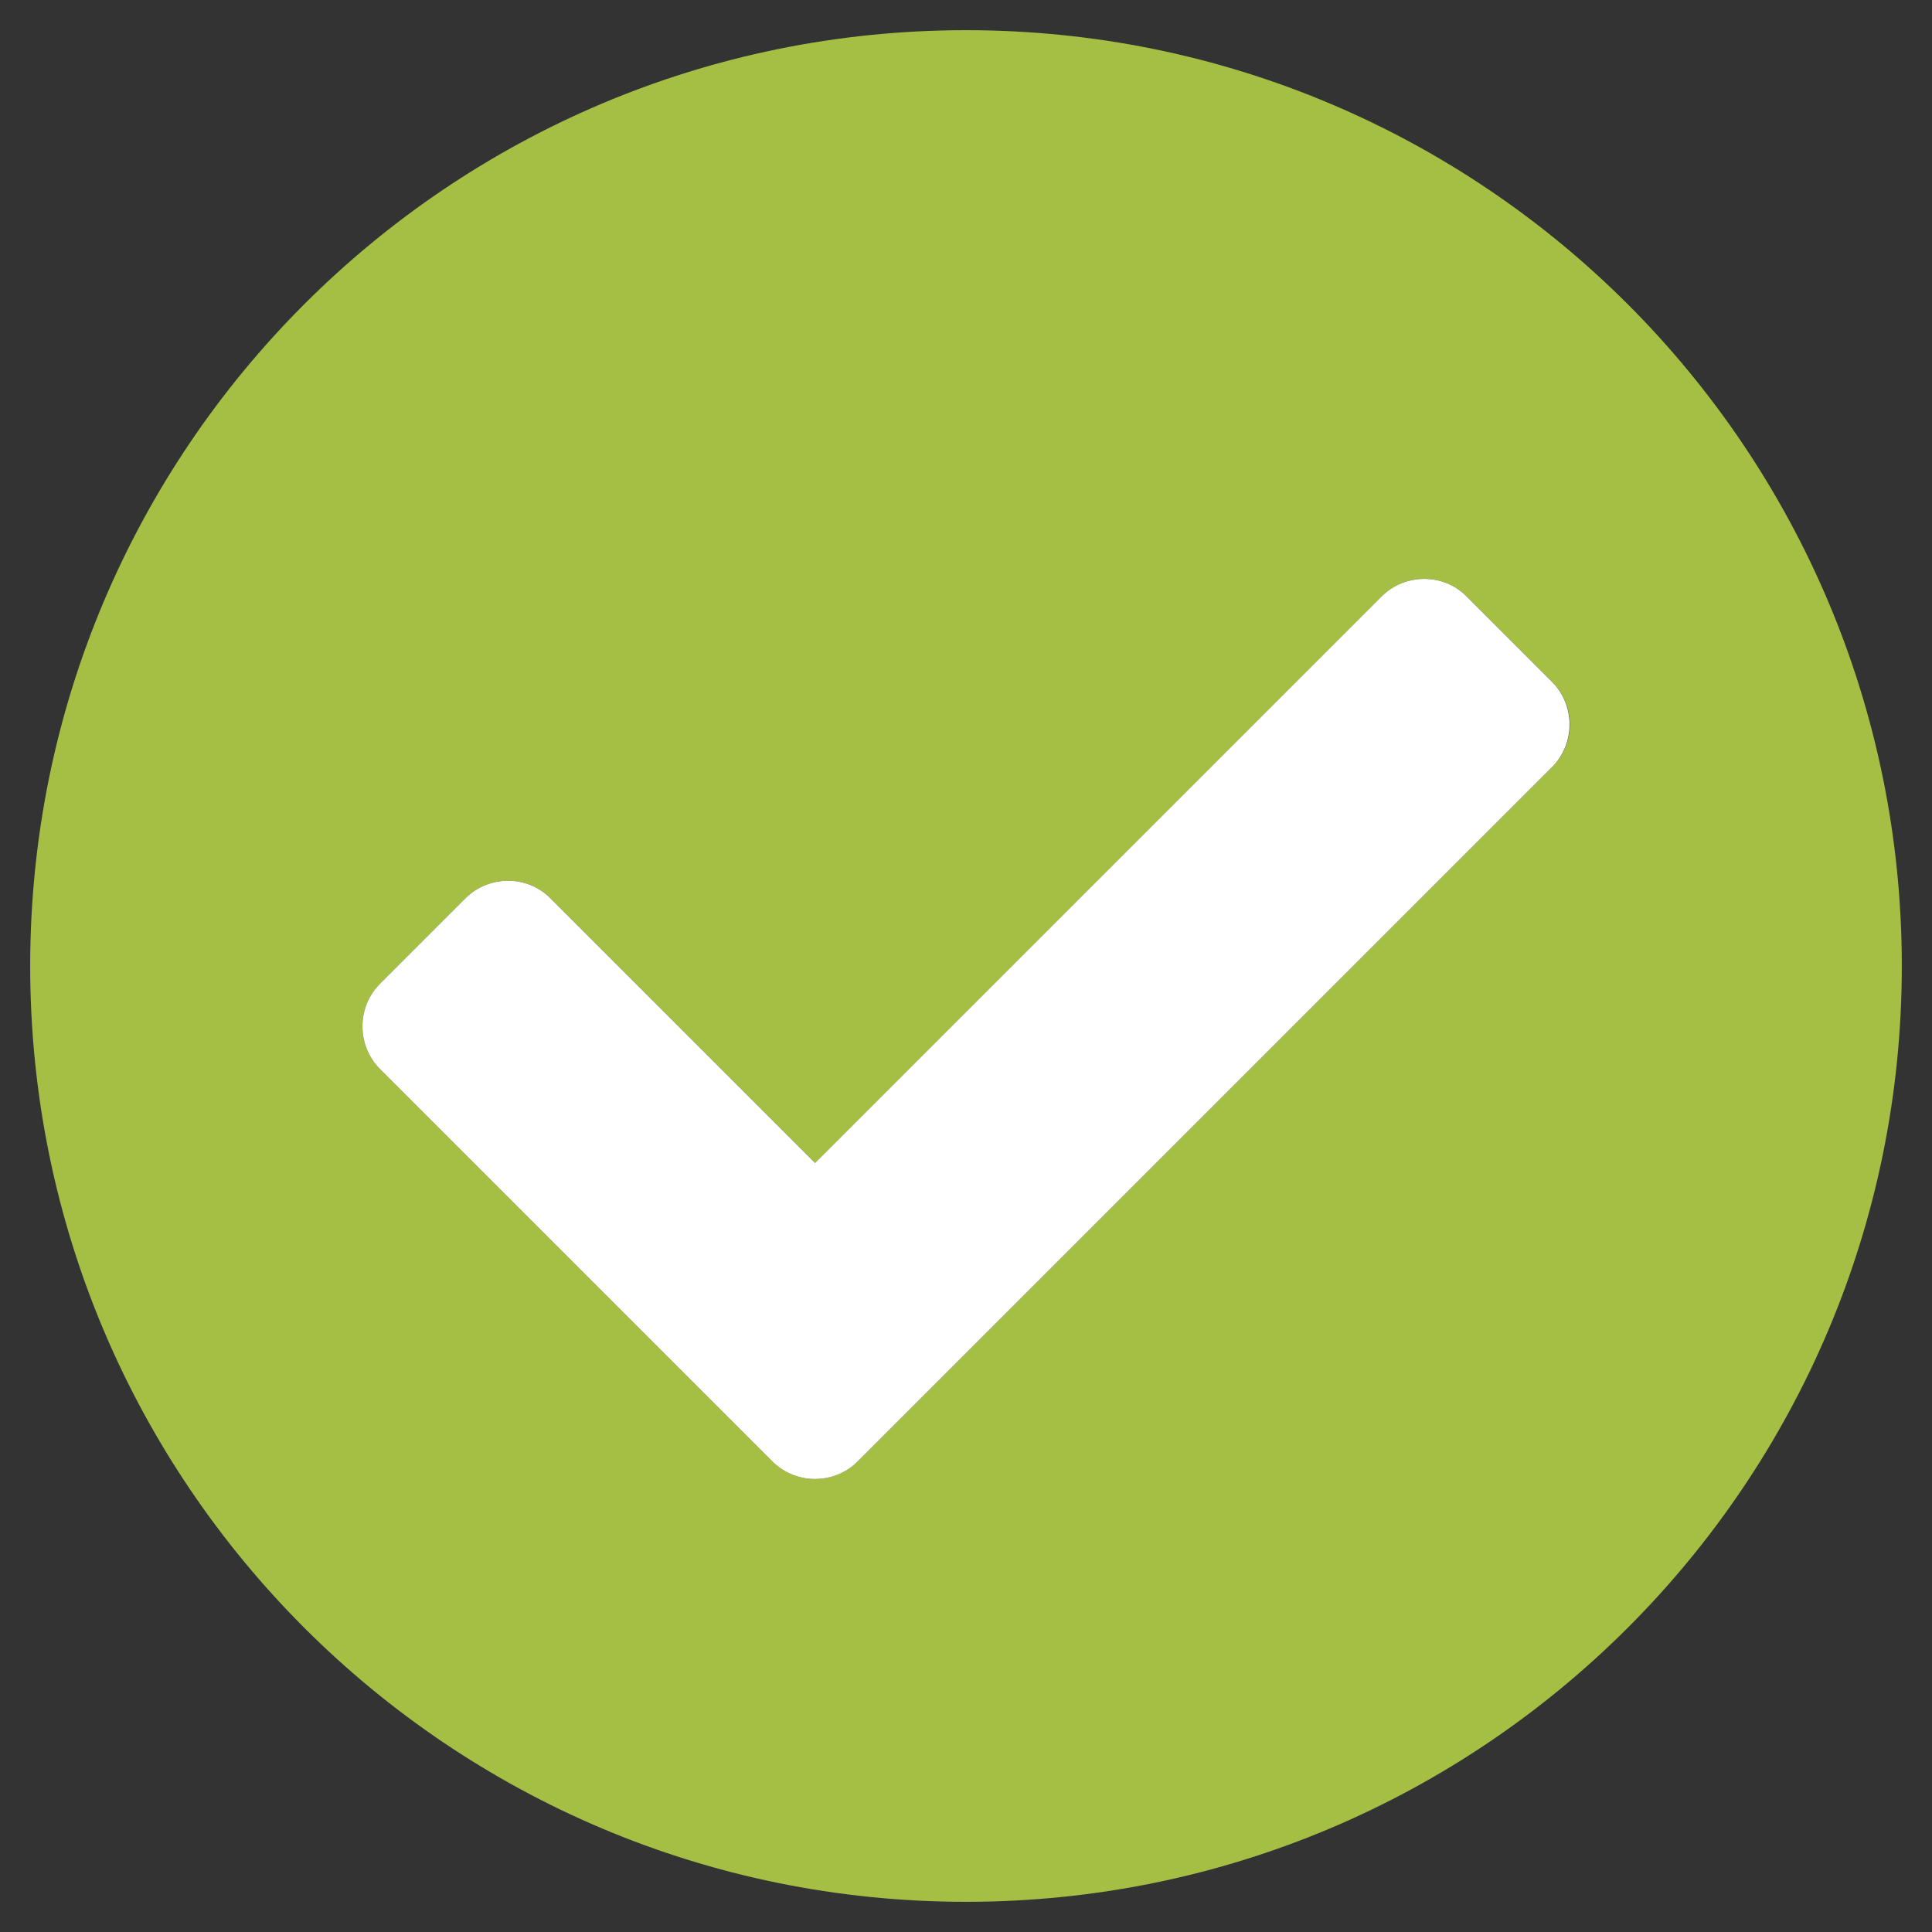
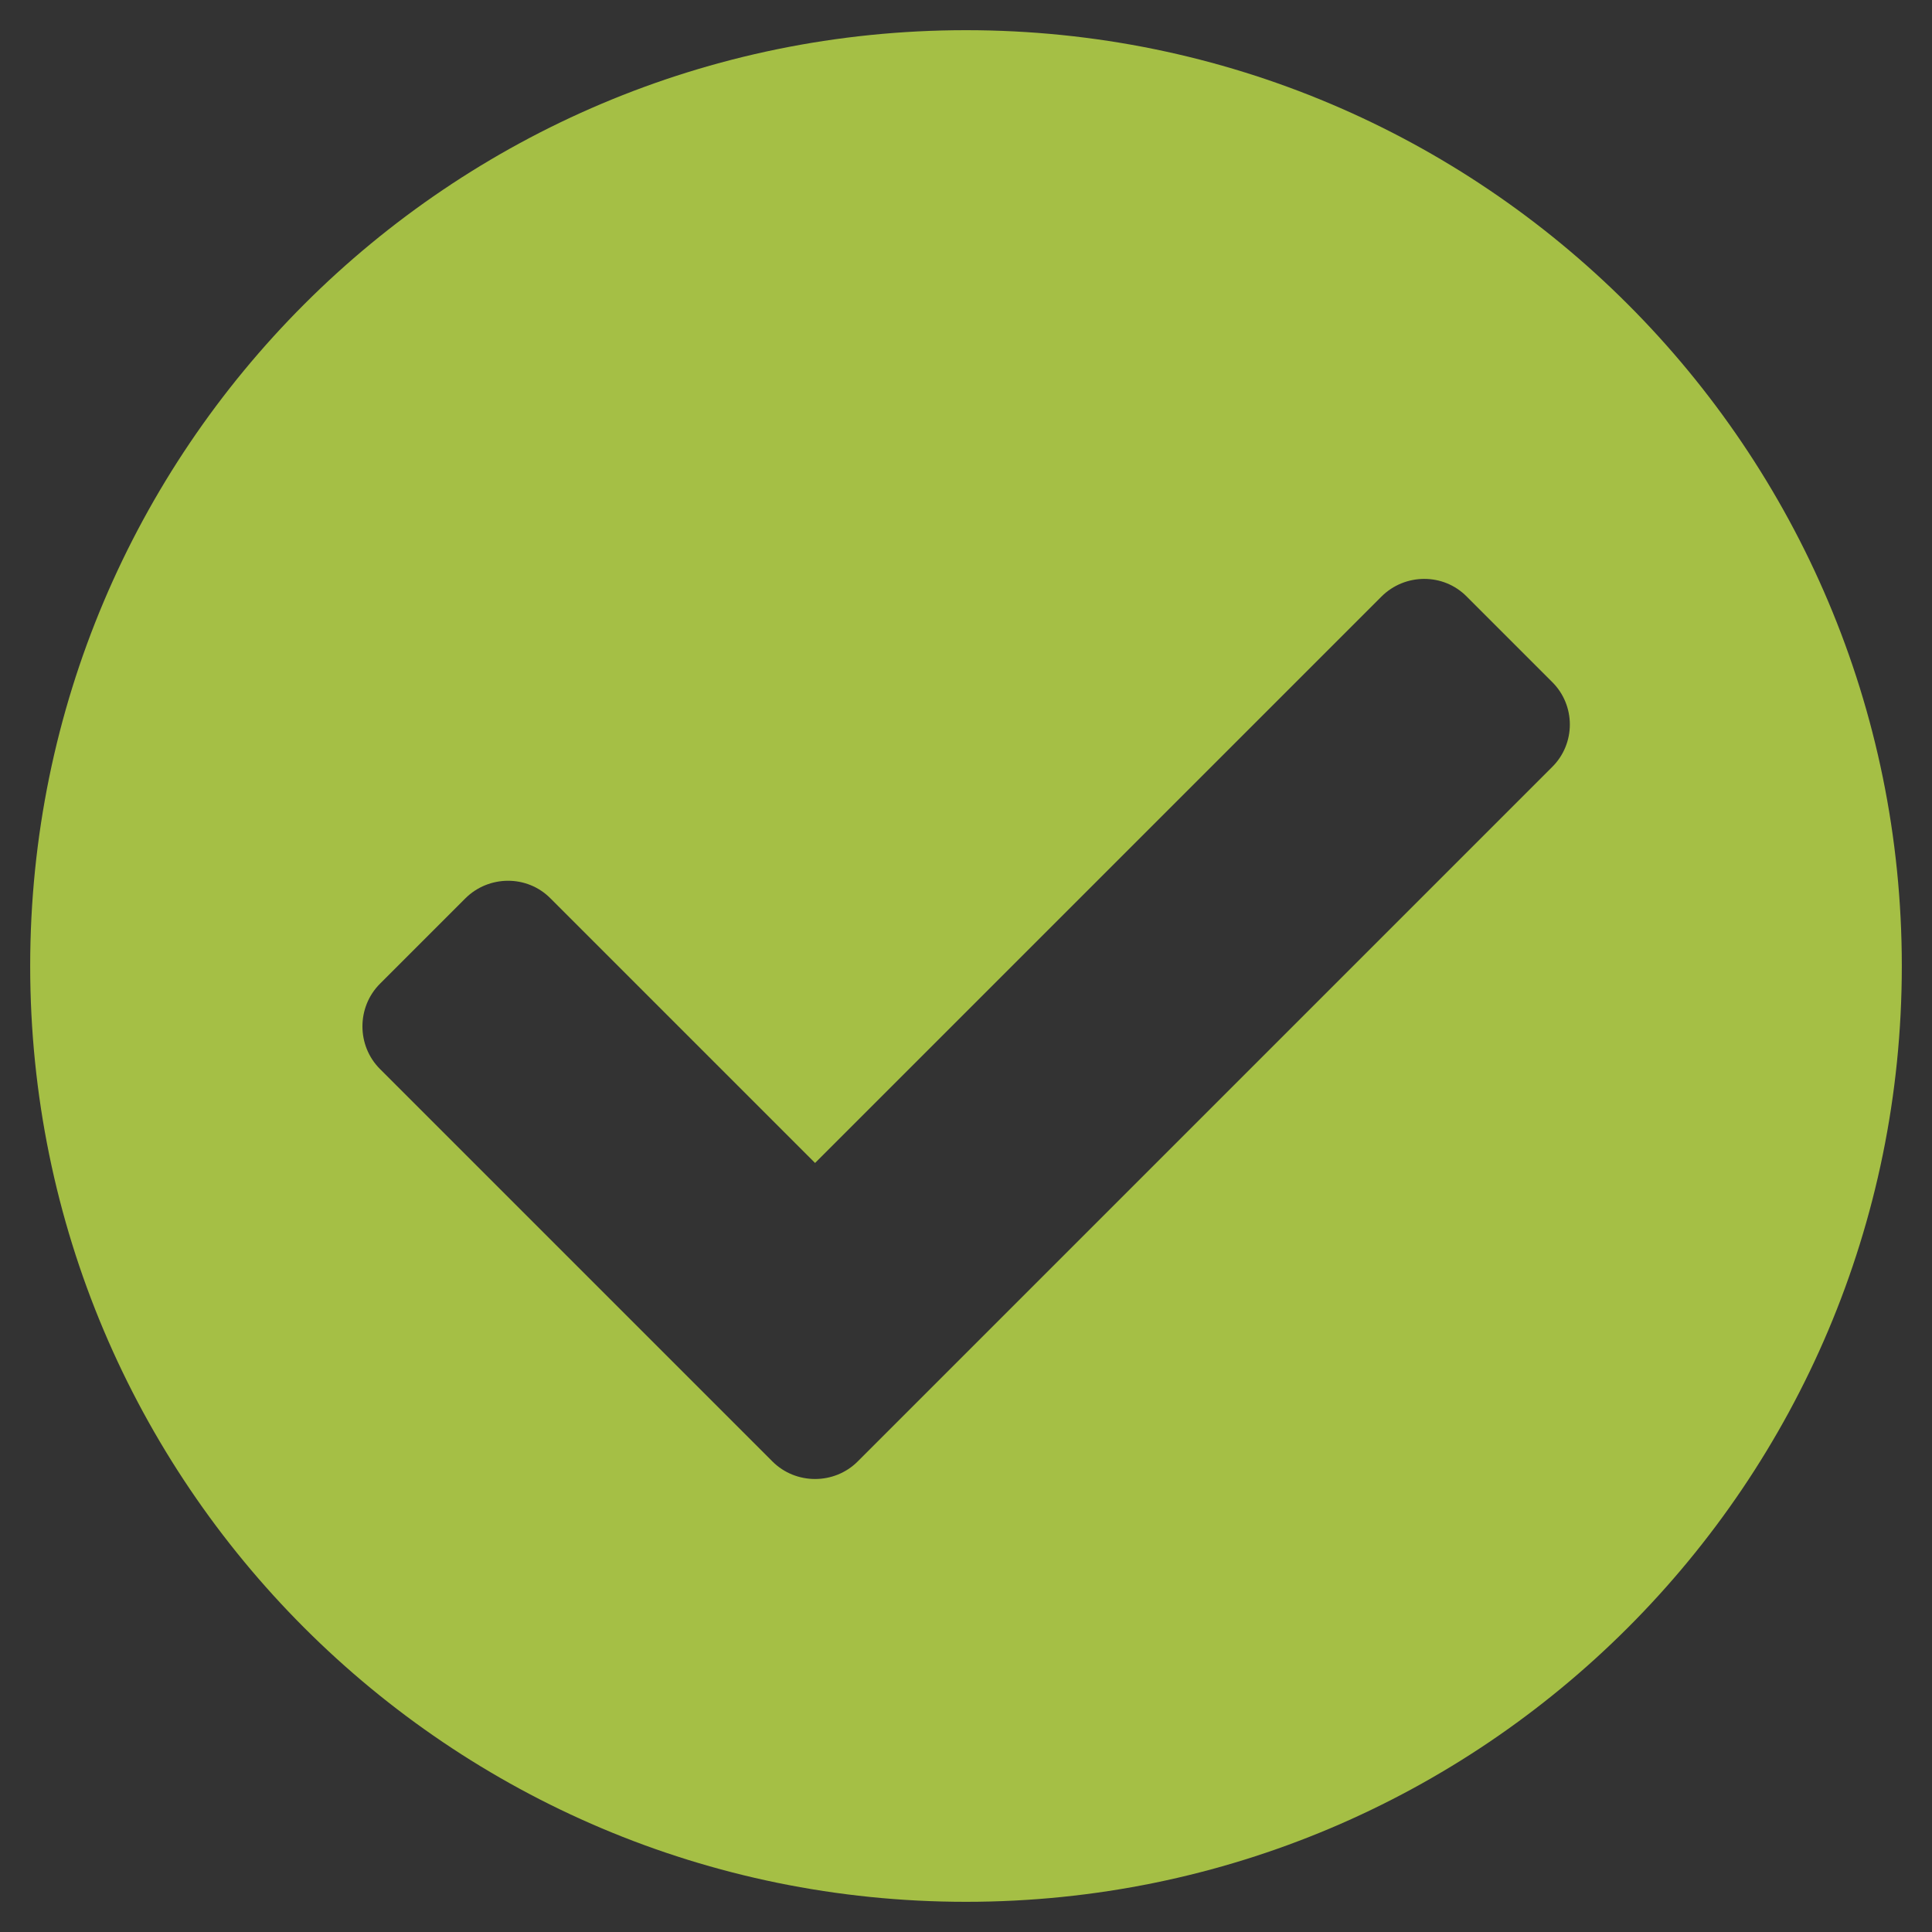
<svg xmlns="http://www.w3.org/2000/svg" version="1.1" id="Layer_1" focusable="false" x="0px" y="0px" viewBox="0 0 512 512" style="enable-background:new 0 0 512 512;" xml:space="preserve">
  <rect x="0" y="0" width="512" height="512" fill="#333333" stroke="none" />
  <style type="text/css">
	.st0{fill:#A5BF45;enable-background:new    ;}
	.st1{fill:#FFFFFF;}
</style>
  <g>
    <path class="st0" d="M256,8C119,8,8,119,8,256s111,248,248,248s248-111,248-248S393,8,256,8z M411.3,203.3l-184,184   c-6.2,6.2-16.4,6.2-22.6,0l-104-104c-6.2-6.2-6.2-16.4,0-22.6l22.6-22.6c6.2-6.2,16.4-6.3,22.6,0c0,0,0,0,0,0l70.1,70.1   l150.1-150.1c6.2-6.2,16.4-6.3,22.6,0c0,0,0,0,0,0l22.6,22.6C417.6,186.9,417.6,197.1,411.3,203.3z" />
-     <path class="st1" d="M227.3,387.3c-6.2,6.2-16.4,6.2-22.6,0l-104-104c-6.2-6.2-6.2-16.4,0-22.6l22.6-22.6c6.2-6.2,16.4-6.3,22.6,0   c0,0,0,0,0,0l70.1,70.1l150.1-150.1c6.2-6.2,16.4-6.3,22.6,0c0,0,0,0,0,0l22.6,22.6c6.2,6.2,6.2,16.4,0,22.6L227.3,387.3z" />
  </g>
</svg>